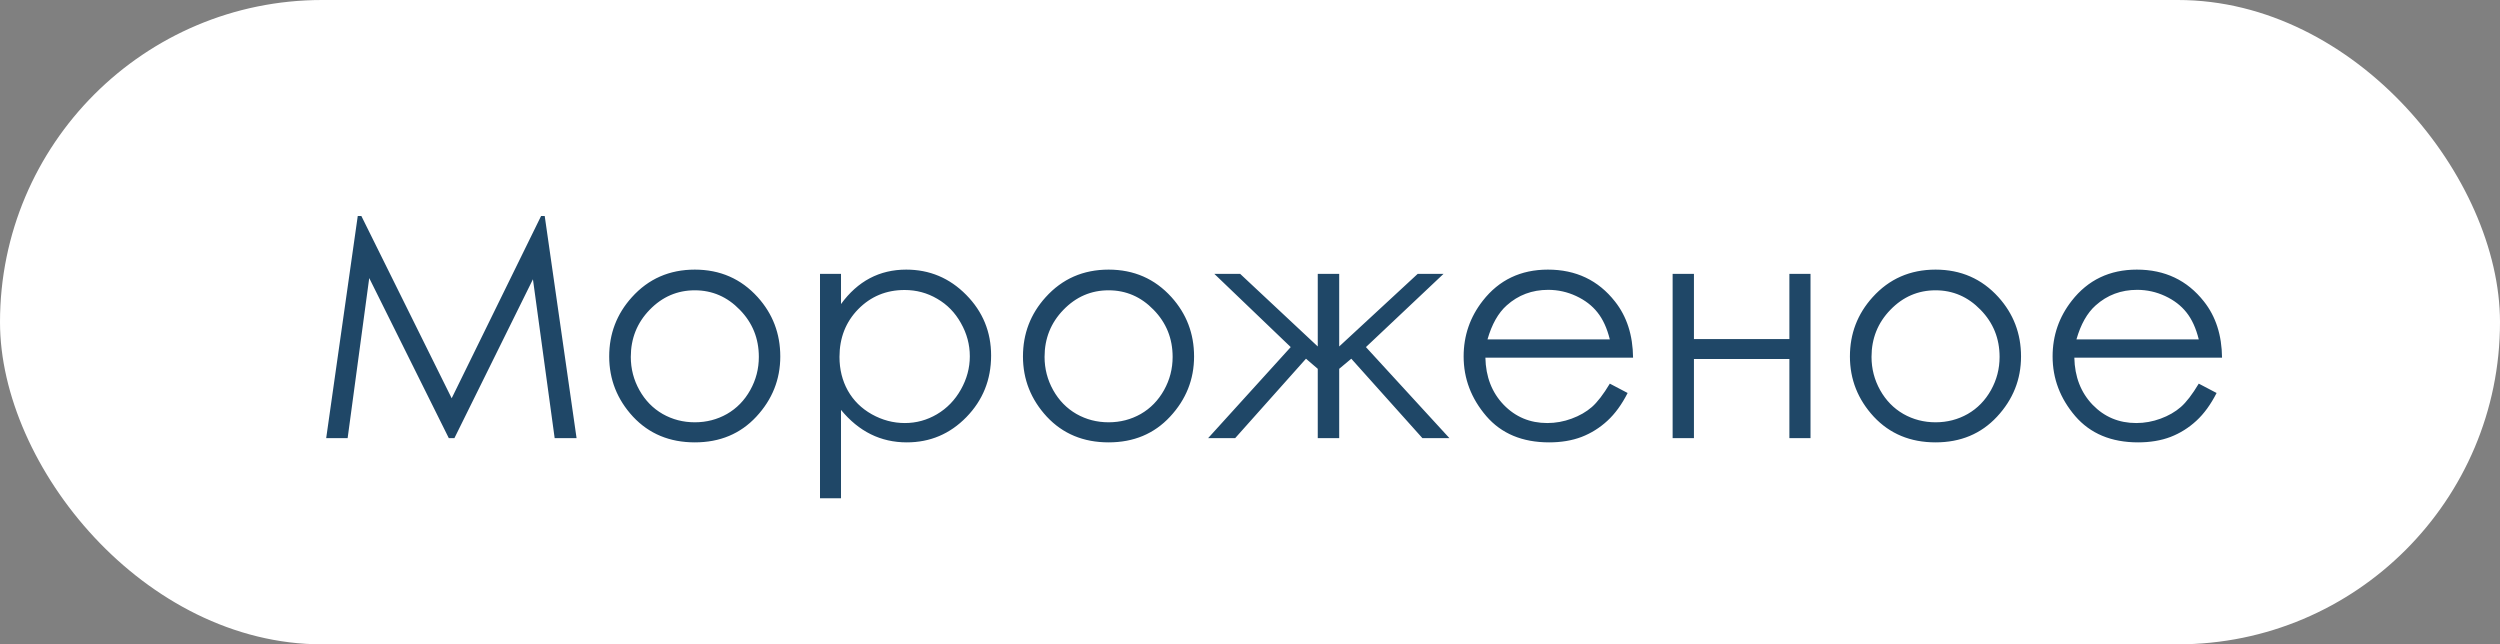
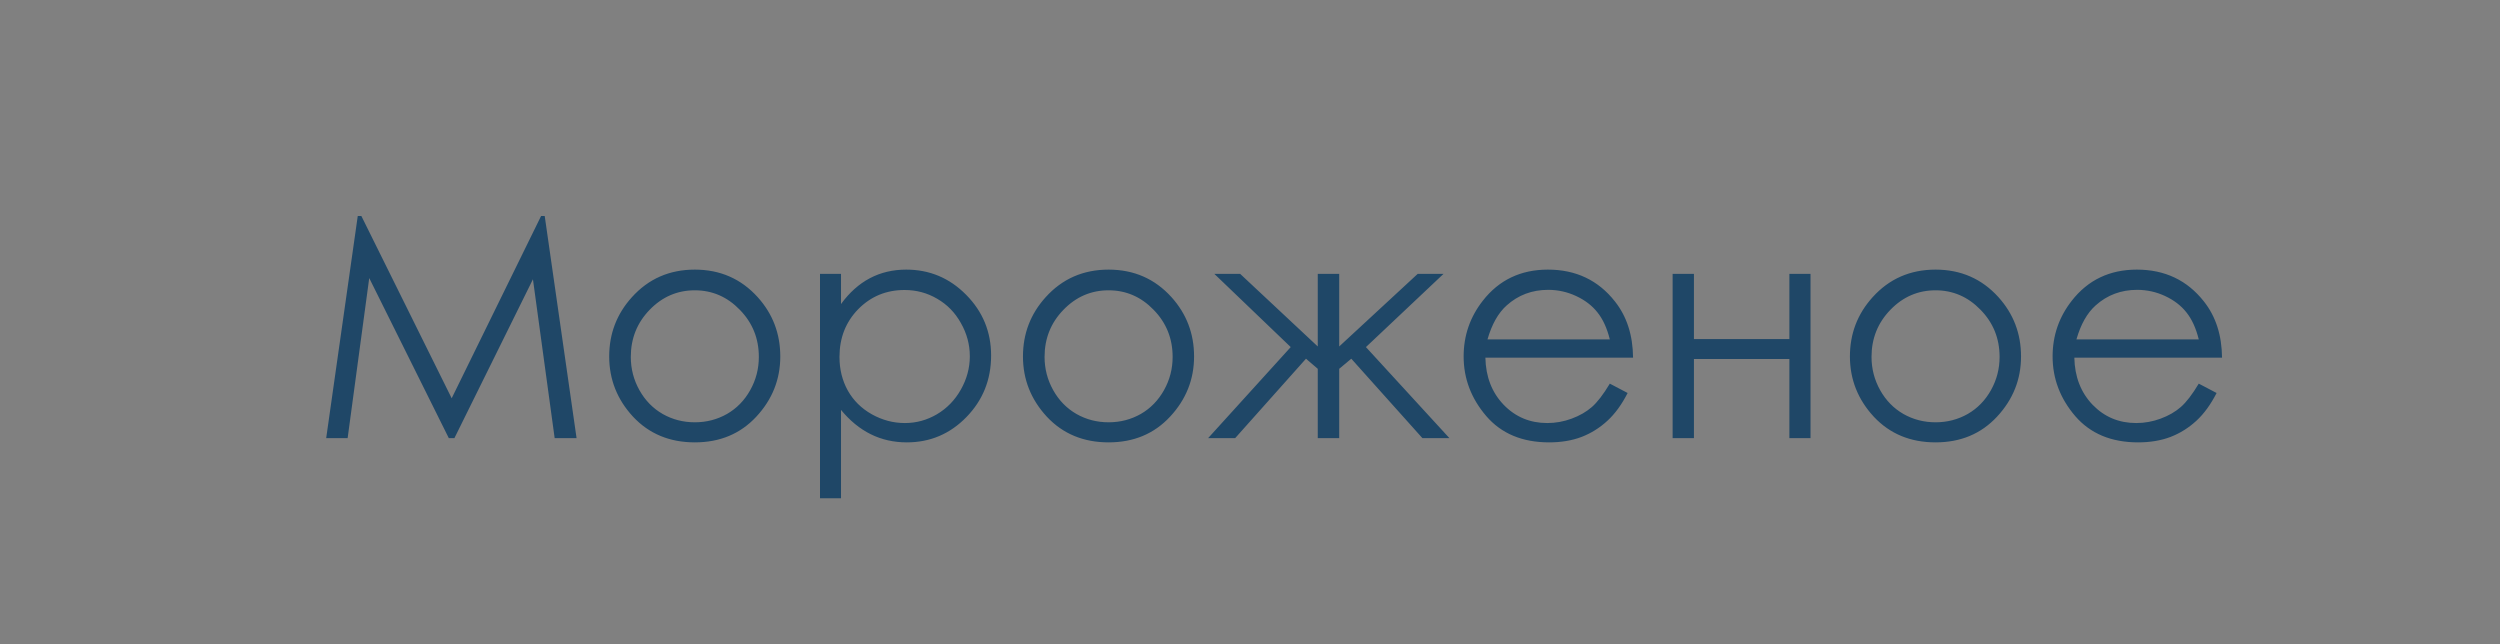
<svg xmlns="http://www.w3.org/2000/svg" width="97" height="25" viewBox="0 0 97 25" fill="none">
  <rect x="0" y="0" width="97" height="25" fill="#808080" stroke="none" />
-   <rect width="97" height="25" rx="12.5" fill="white" />
  <path d="M12.656 17L13.881 8.381H14.021L17.525 15.453L20.994 8.381H21.135L22.371 17H21.521L20.678 10.836L17.631 17H17.414L14.326 10.789L13.488 17H12.656ZM26.959 10.461C27.939 10.461 28.752 10.816 29.396 11.527C29.982 12.176 30.275 12.943 30.275 13.83C30.275 14.721 29.965 15.5 29.344 16.168C28.727 16.832 27.932 17.164 26.959 17.164C25.982 17.164 25.184 16.832 24.562 16.168C23.945 15.5 23.637 14.721 23.637 13.83C23.637 12.947 23.93 12.182 24.516 11.533C25.16 10.818 25.975 10.461 26.959 10.461ZM26.959 11.264C26.279 11.264 25.695 11.516 25.207 12.02C24.719 12.523 24.475 13.133 24.475 13.848C24.475 14.309 24.586 14.738 24.809 15.137C25.031 15.535 25.332 15.844 25.711 16.062C26.09 16.277 26.506 16.385 26.959 16.385C27.412 16.385 27.828 16.277 28.207 16.062C28.586 15.844 28.887 15.535 29.109 15.137C29.332 14.738 29.443 14.309 29.443 13.848C29.443 13.133 29.197 12.523 28.705 12.02C28.217 11.516 27.635 11.264 26.959 11.264ZM31.816 10.625H32.631V11.797C32.955 11.352 33.328 11.018 33.75 10.795C34.172 10.572 34.643 10.461 35.162 10.461C36.068 10.461 36.844 10.787 37.488 11.44C38.133 12.092 38.455 12.877 38.455 13.795C38.455 14.732 38.135 15.529 37.494 16.186C36.857 16.838 36.088 17.164 35.185 17.164C34.678 17.164 34.211 17.059 33.785 16.848C33.359 16.637 32.975 16.322 32.631 15.904V19.332H31.816V10.625ZM35.098 11.252C34.387 11.252 33.787 11.5 33.299 11.996C32.815 12.492 32.572 13.109 32.572 13.848C32.572 14.332 32.68 14.768 32.895 15.154C33.113 15.541 33.424 15.848 33.826 16.074C34.232 16.301 34.66 16.414 35.109 16.414C35.551 16.414 35.965 16.301 36.352 16.074C36.742 15.844 37.053 15.523 37.283 15.113C37.514 14.703 37.629 14.273 37.629 13.824C37.629 13.371 37.514 12.941 37.283 12.535C37.057 12.129 36.75 11.815 36.363 11.592C35.977 11.365 35.555 11.252 35.098 11.252ZM43.014 10.461C43.994 10.461 44.807 10.816 45.451 11.527C46.037 12.176 46.33 12.943 46.33 13.83C46.33 14.721 46.02 15.5 45.398 16.168C44.781 16.832 43.986 17.164 43.014 17.164C42.037 17.164 41.238 16.832 40.617 16.168C40 15.5 39.691 14.721 39.691 13.83C39.691 12.947 39.984 12.182 40.57 11.533C41.215 10.818 42.029 10.461 43.014 10.461ZM43.014 11.264C42.334 11.264 41.75 11.516 41.262 12.02C40.773 12.523 40.529 13.133 40.529 13.848C40.529 14.309 40.641 14.738 40.863 15.137C41.086 15.535 41.387 15.844 41.766 16.062C42.145 16.277 42.56 16.385 43.014 16.385C43.467 16.385 43.883 16.277 44.262 16.062C44.641 15.844 44.941 15.535 45.164 15.137C45.387 14.738 45.498 14.309 45.498 13.848C45.498 13.133 45.252 12.523 44.76 12.02C44.272 11.516 43.69 11.264 43.014 11.264ZM51.129 10.625H51.961V13.443L55.008 10.625H56.01L52.998 13.467L56.238 17H55.19L52.43 13.918L51.961 14.31V17H51.129V14.31L50.672 13.918L47.924 17H46.875L50.08 13.467L47.115 10.625H48.117L51.129 13.443V10.625ZM62.461 14.885L63.152 15.248C62.926 15.693 62.664 16.053 62.367 16.326C62.07 16.6 61.736 16.809 61.365 16.953C60.994 17.094 60.574 17.164 60.105 17.164C59.066 17.164 58.254 16.824 57.668 16.145C57.082 15.461 56.789 14.69 56.789 13.83C56.789 13.021 57.037 12.301 57.533 11.668C58.162 10.863 59.004 10.461 60.059 10.461C61.145 10.461 62.012 10.873 62.66 11.697C63.121 12.279 63.355 13.006 63.363 13.877H57.633C57.648 14.619 57.885 15.229 58.342 15.705C58.799 16.178 59.363 16.414 60.035 16.414C60.359 16.414 60.674 16.357 60.978 16.244C61.287 16.131 61.549 15.98 61.764 15.793C61.978 15.605 62.211 15.303 62.461 14.885ZM62.461 13.168C62.352 12.73 62.191 12.381 61.98 12.119C61.773 11.857 61.498 11.646 61.154 11.486C60.81 11.326 60.449 11.246 60.07 11.246C59.445 11.246 58.908 11.447 58.459 11.85C58.131 12.143 57.883 12.582 57.715 13.168H62.461ZM69.428 13.93H65.725V17H64.898V10.625H65.725V13.156H69.428V10.625H70.248V17H69.428V13.93ZM75.1 10.461C76.08 10.461 76.893 10.816 77.537 11.527C78.123 12.176 78.416 12.943 78.416 13.83C78.416 14.721 78.106 15.5 77.484 16.168C76.867 16.832 76.072 17.164 75.1 17.164C74.123 17.164 73.324 16.832 72.703 16.168C72.086 15.5 71.777 14.721 71.777 13.83C71.777 12.947 72.07 12.182 72.656 11.533C73.301 10.818 74.115 10.461 75.1 10.461ZM75.1 11.264C74.42 11.264 73.836 11.516 73.348 12.02C72.859 12.523 72.615 13.133 72.615 13.848C72.615 14.309 72.727 14.738 72.949 15.137C73.172 15.535 73.473 15.844 73.852 16.062C74.231 16.277 74.647 16.385 75.1 16.385C75.553 16.385 75.969 16.277 76.348 16.062C76.727 15.844 77.027 15.535 77.25 15.137C77.473 14.738 77.584 14.309 77.584 13.848C77.584 13.133 77.338 12.523 76.846 12.02C76.357 11.516 75.775 11.264 75.1 11.264ZM85.312 14.885L86.004 15.248C85.777 15.693 85.516 16.053 85.219 16.326C84.922 16.6 84.588 16.809 84.217 16.953C83.846 17.094 83.426 17.164 82.957 17.164C81.918 17.164 81.106 16.824 80.519 16.145C79.934 15.461 79.641 14.69 79.641 13.83C79.641 13.021 79.889 12.301 80.385 11.668C81.014 10.863 81.856 10.461 82.91 10.461C83.996 10.461 84.863 10.873 85.512 11.697C85.973 12.279 86.207 13.006 86.215 13.877H80.484C80.5 14.619 80.736 15.229 81.193 15.705C81.65 16.178 82.215 16.414 82.887 16.414C83.211 16.414 83.525 16.357 83.83 16.244C84.139 16.131 84.4 15.98 84.615 15.793C84.83 15.605 85.062 15.303 85.312 14.885ZM85.312 13.168C85.203 12.73 85.043 12.381 84.832 12.119C84.625 11.857 84.35 11.646 84.006 11.486C83.662 11.326 83.301 11.246 82.922 11.246C82.297 11.246 81.76 11.447 81.311 11.85C80.982 12.143 80.734 12.582 80.566 13.168H85.312Z" fill="#1F4767" />
</svg>